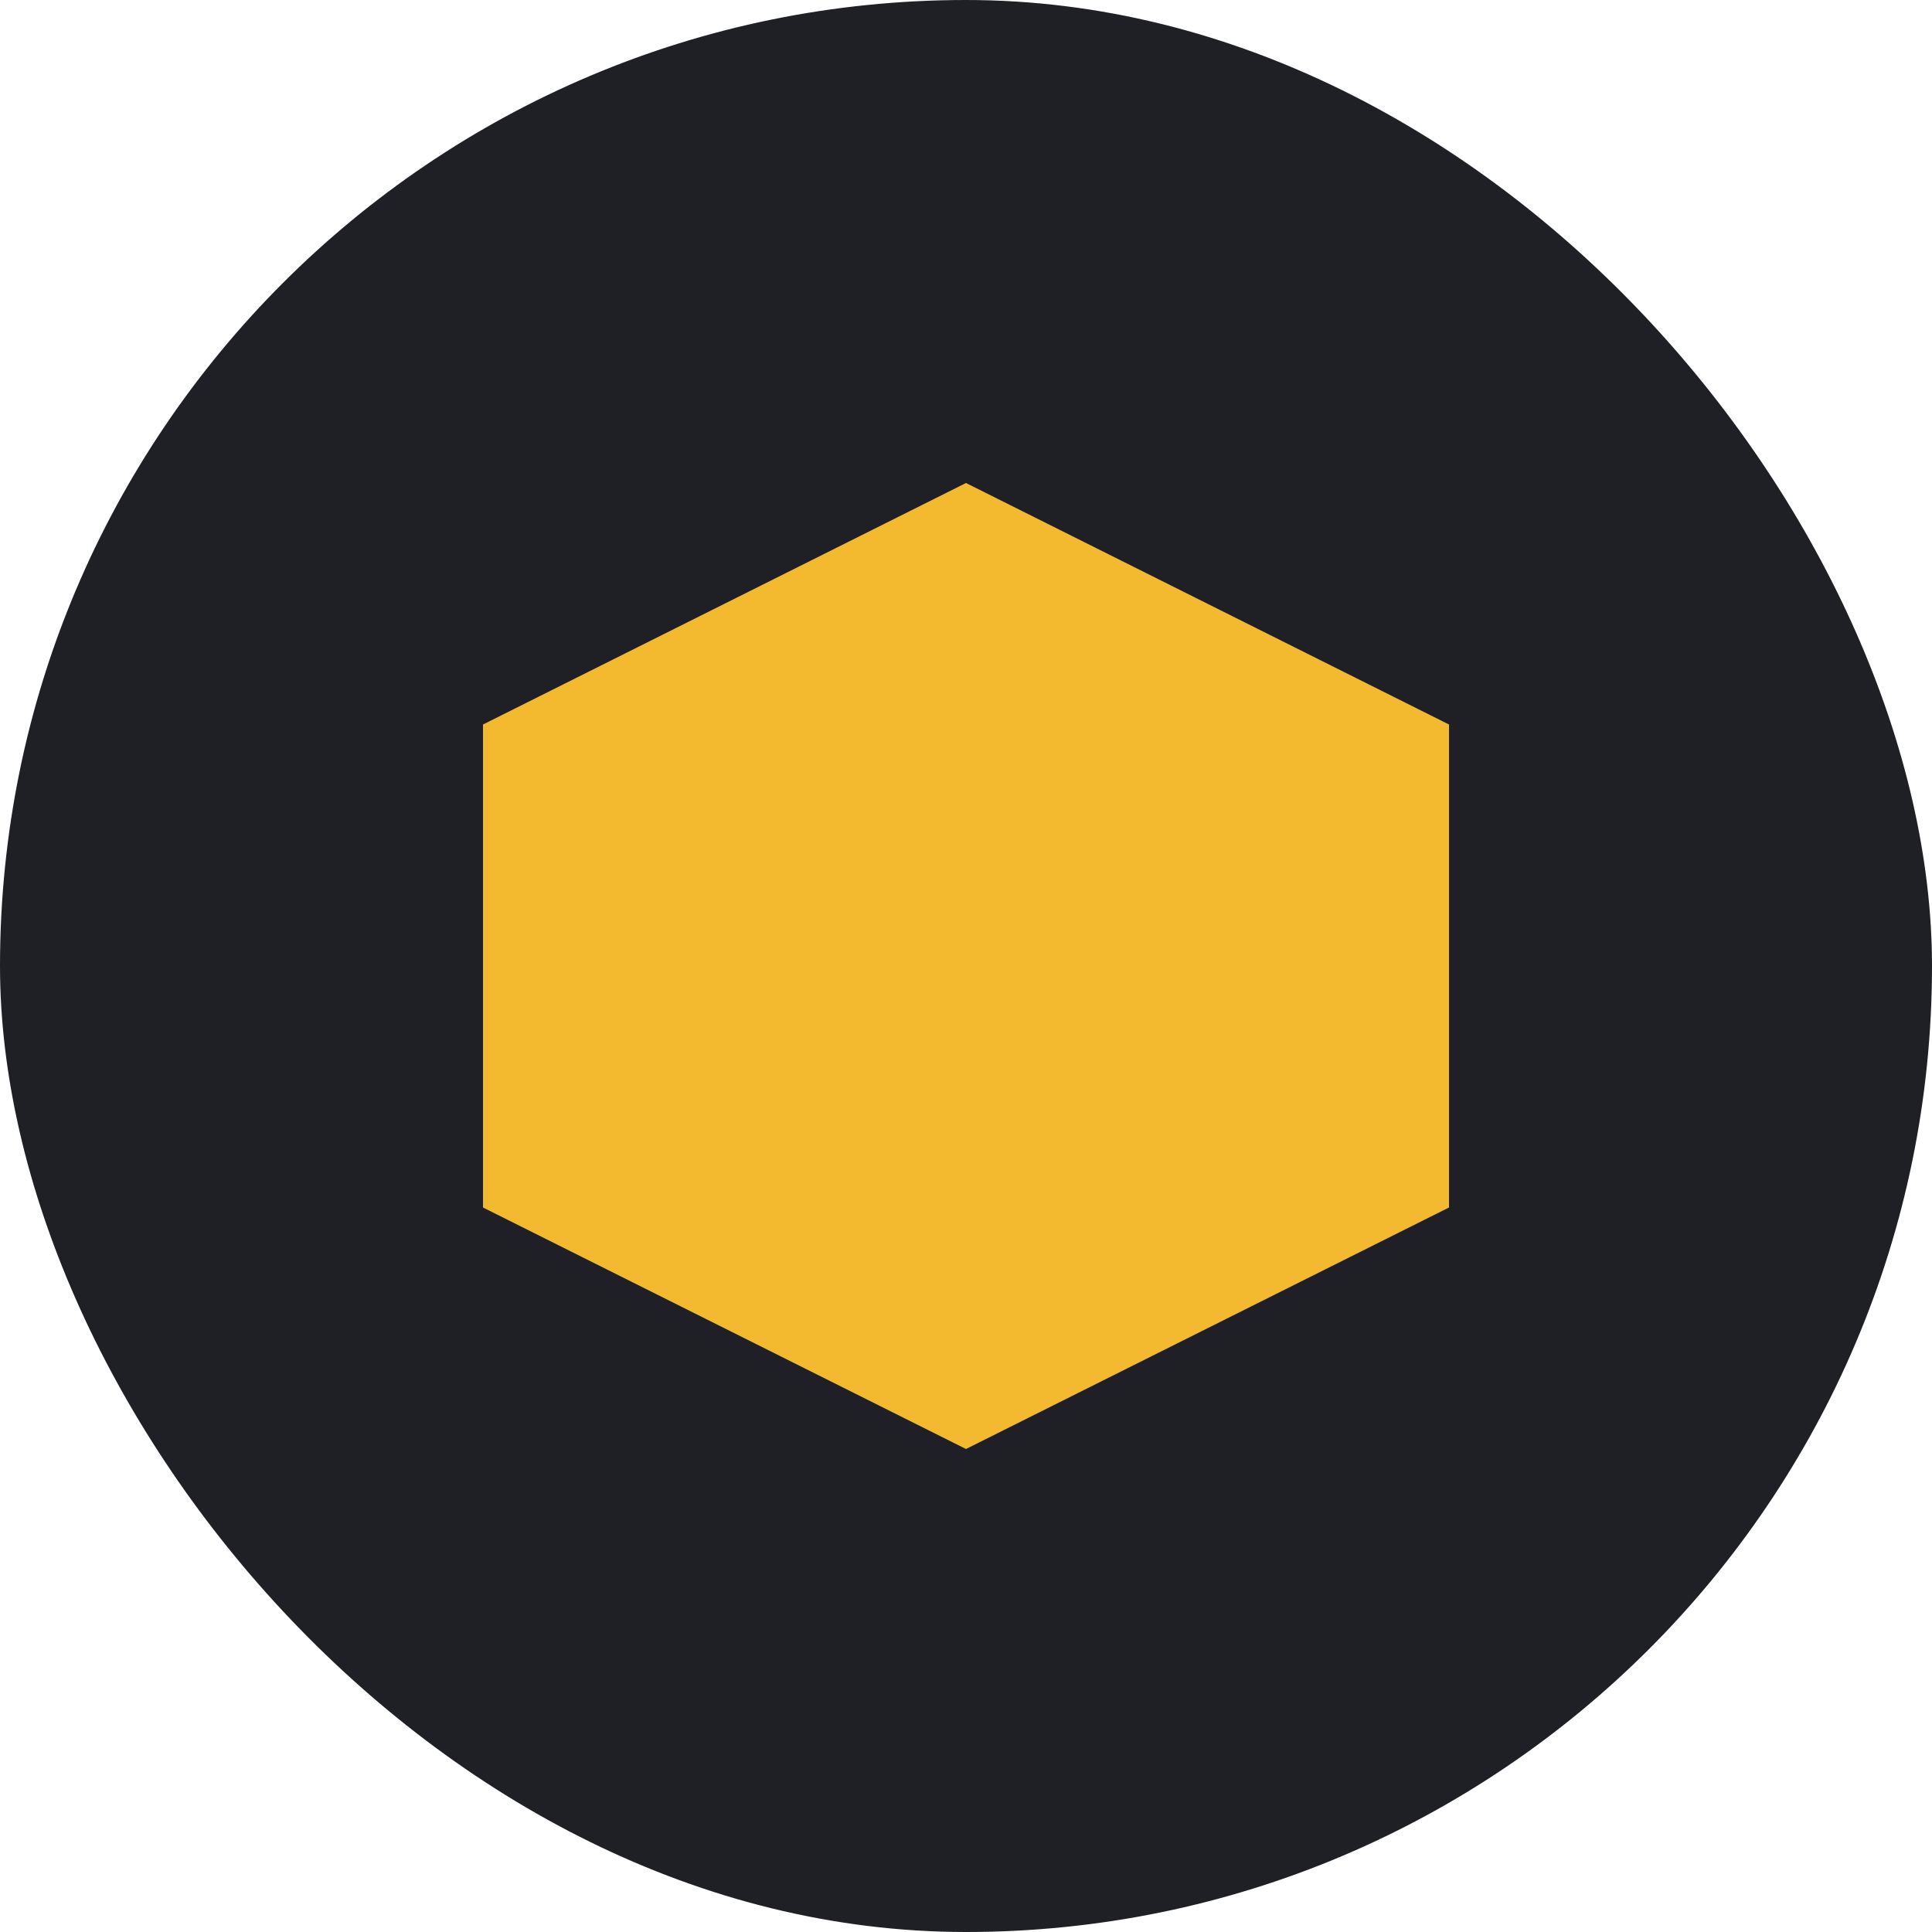
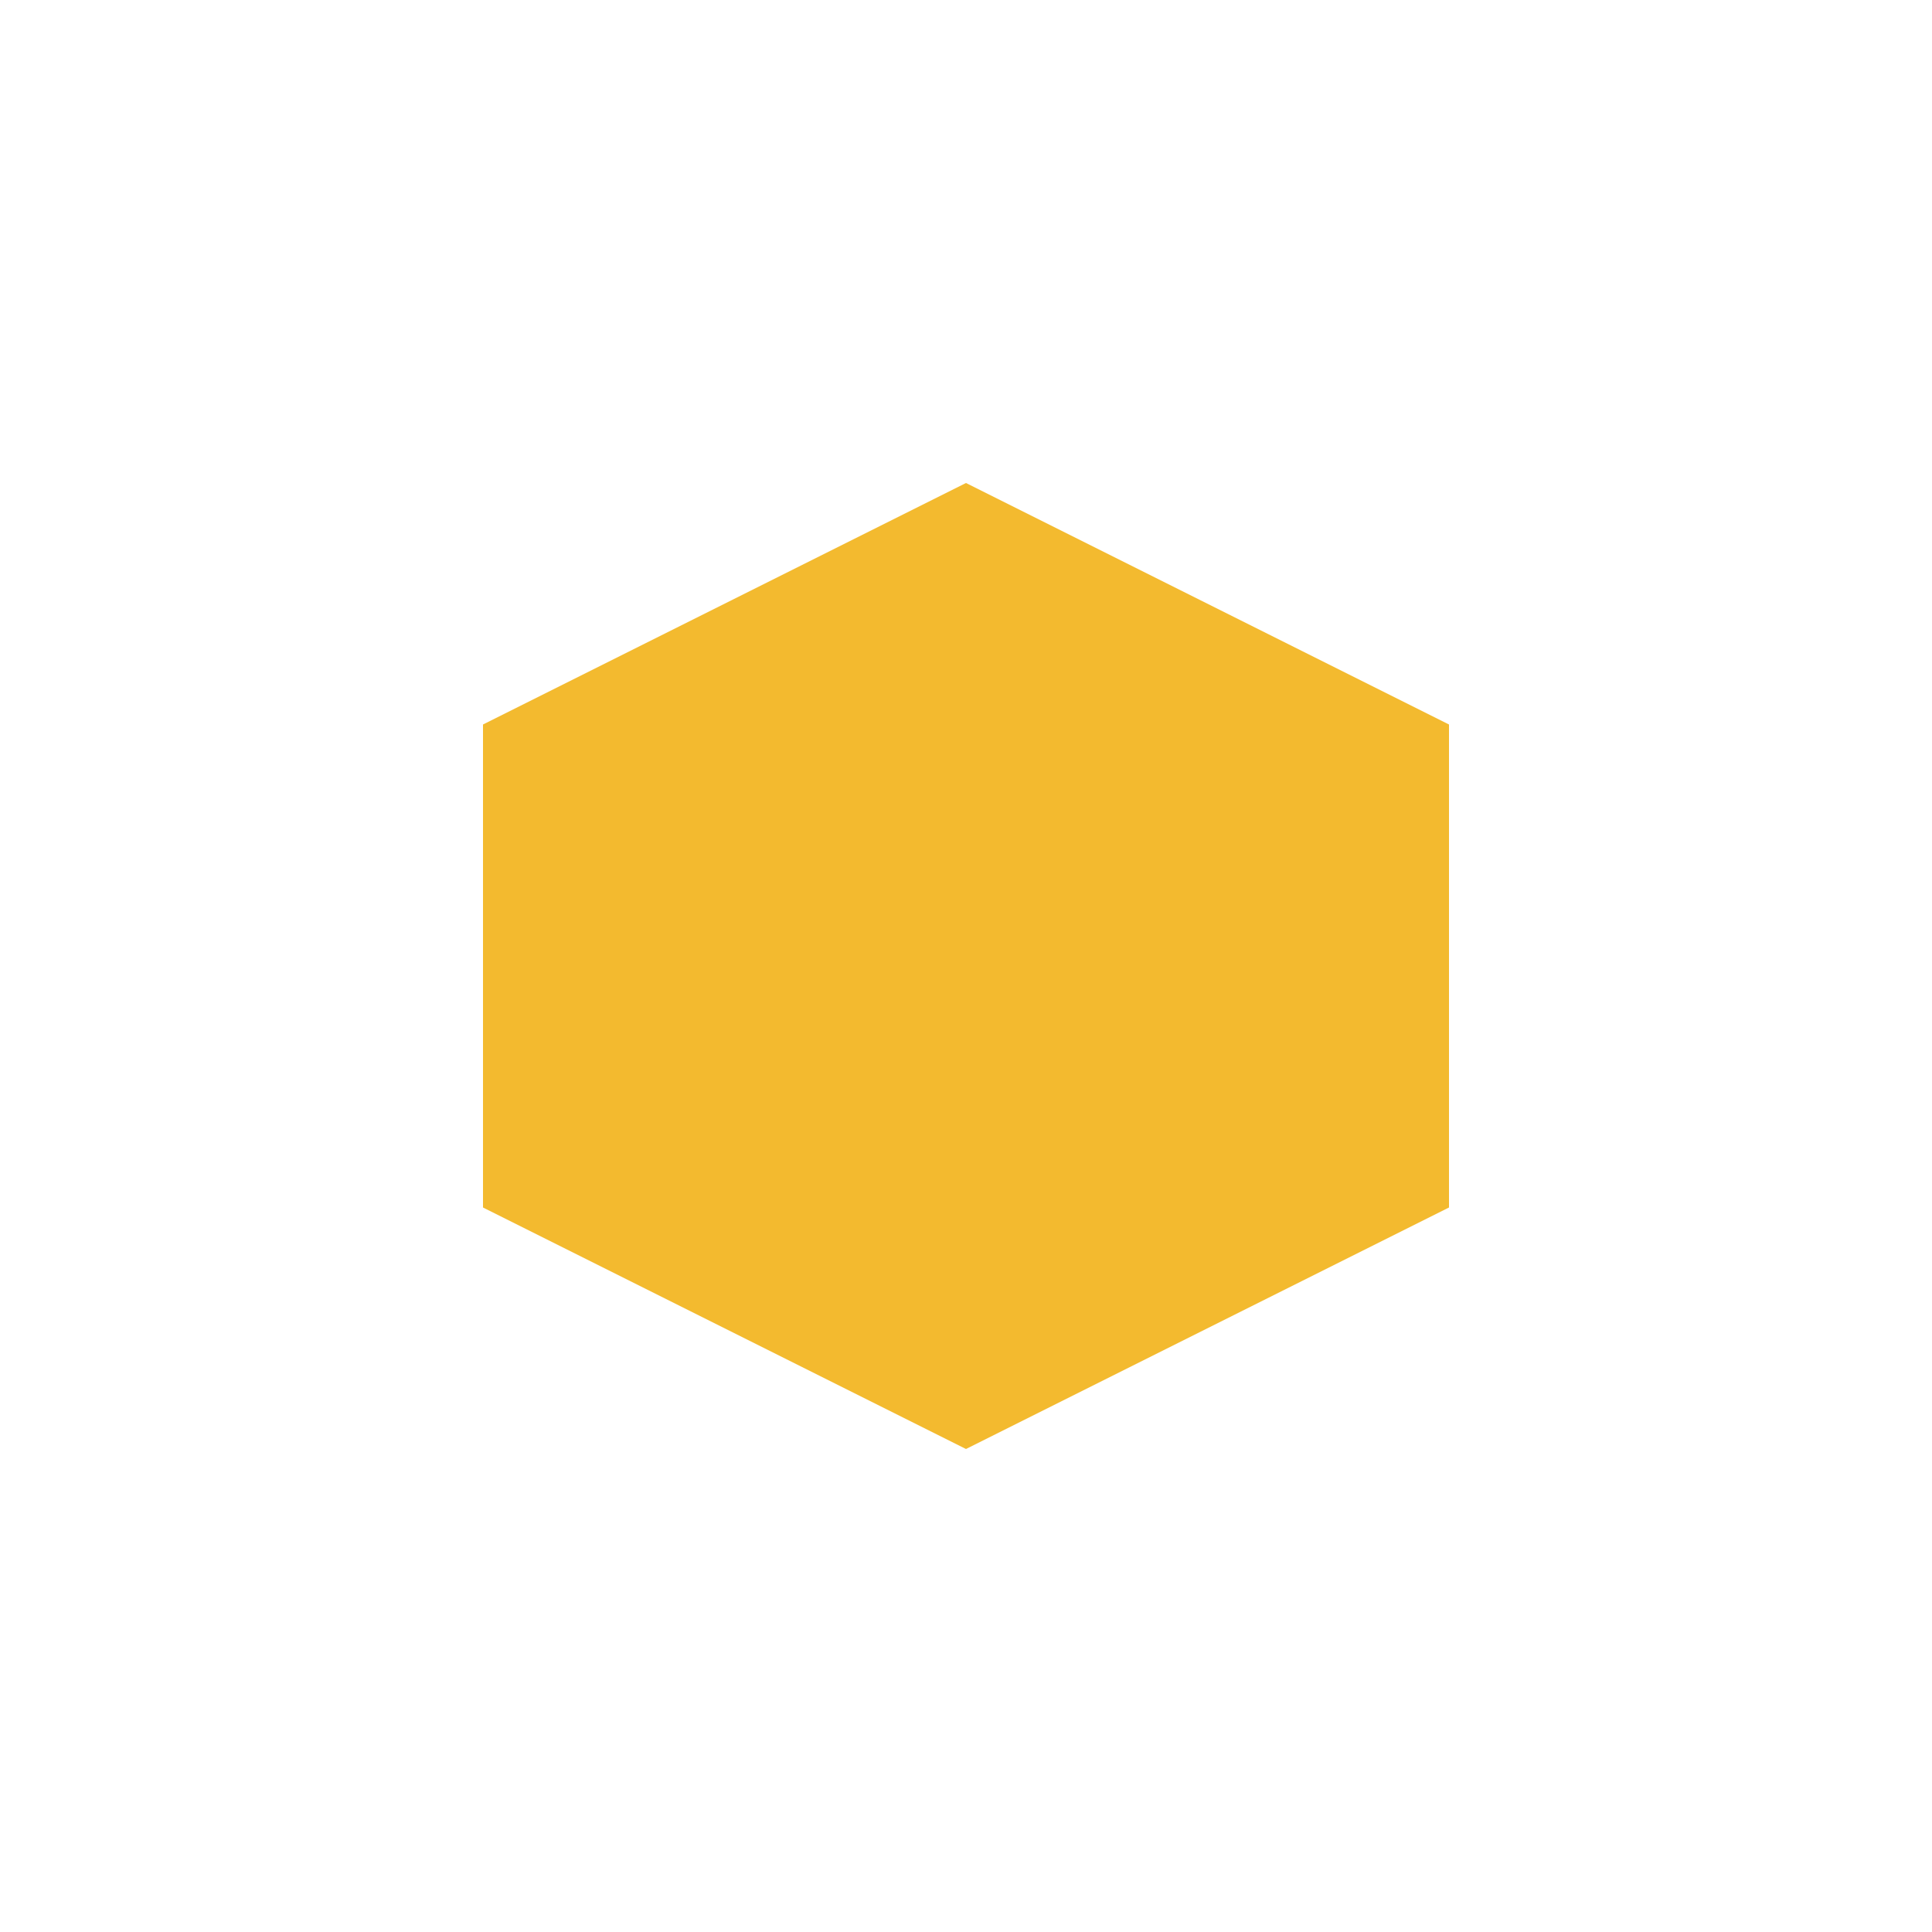
<svg xmlns="http://www.w3.org/2000/svg" width="32" height="32" viewBox="0 0 32 32" fill="none">
-   <rect width="32" height="32" rx="16" fill="#1E2026" />
  <path d="M16 8L24 12V20L16 24L8 20V12L16 8Z" fill="#F3BA2F" />
</svg>